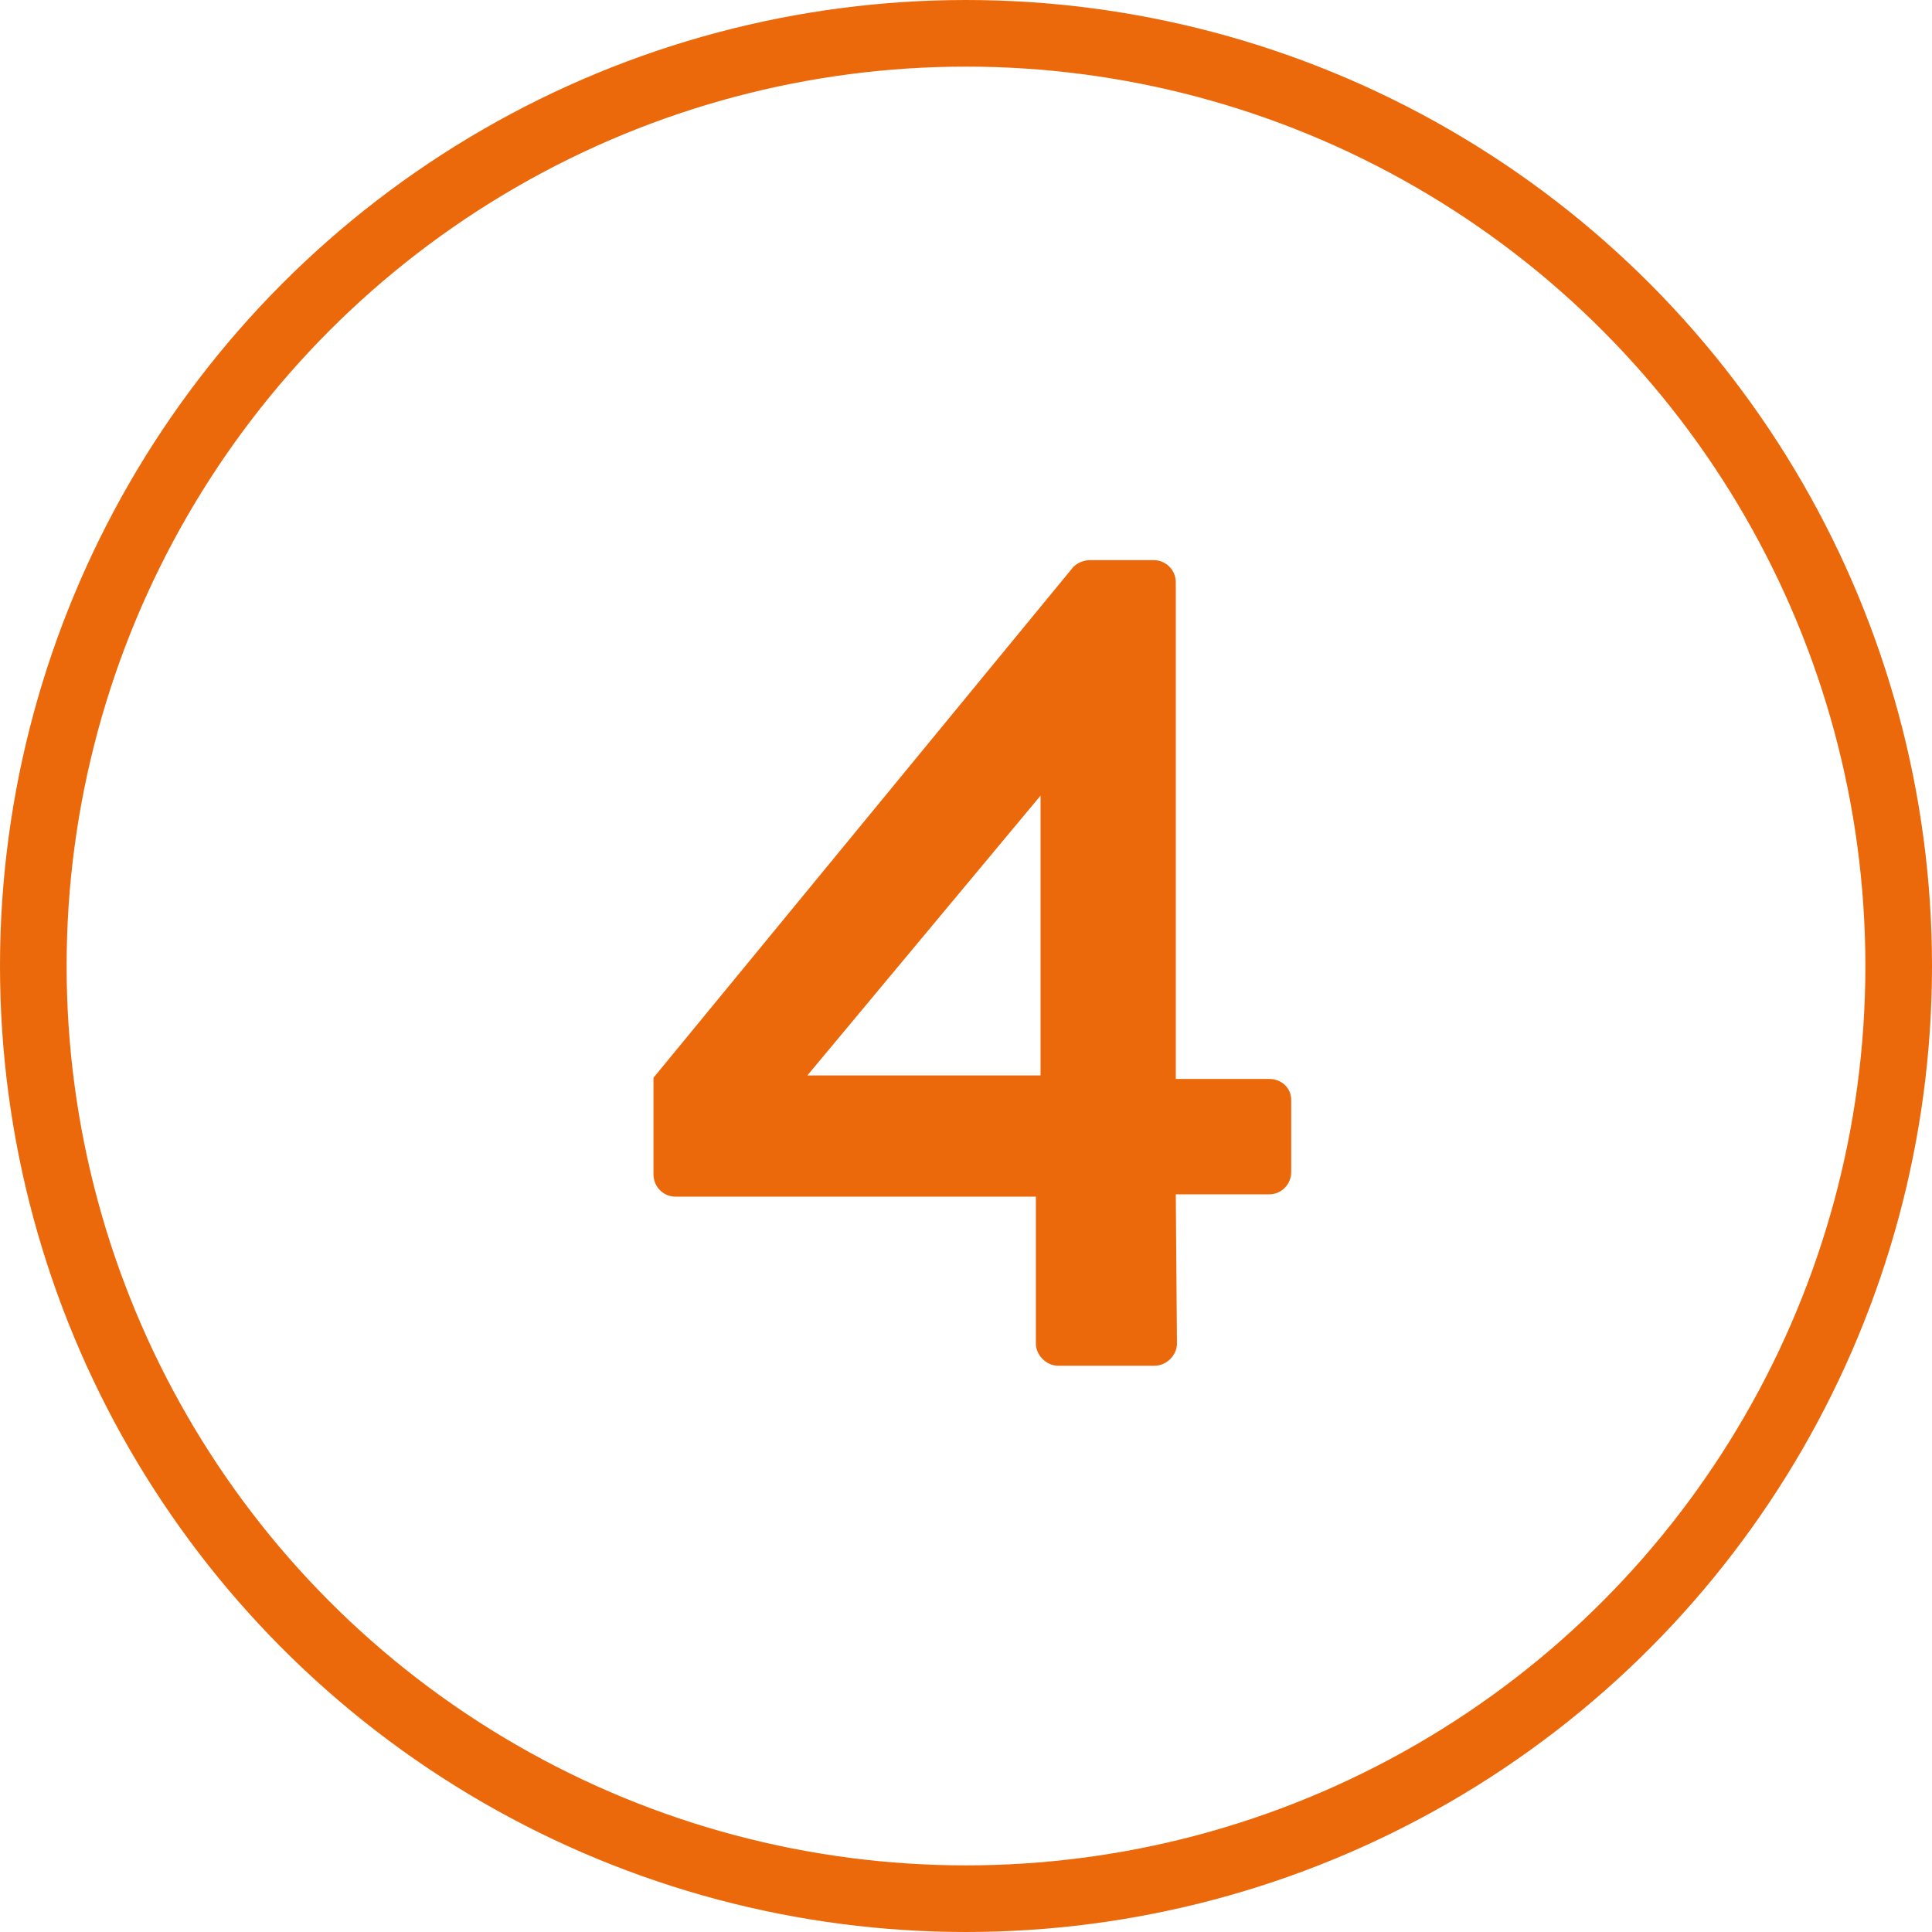
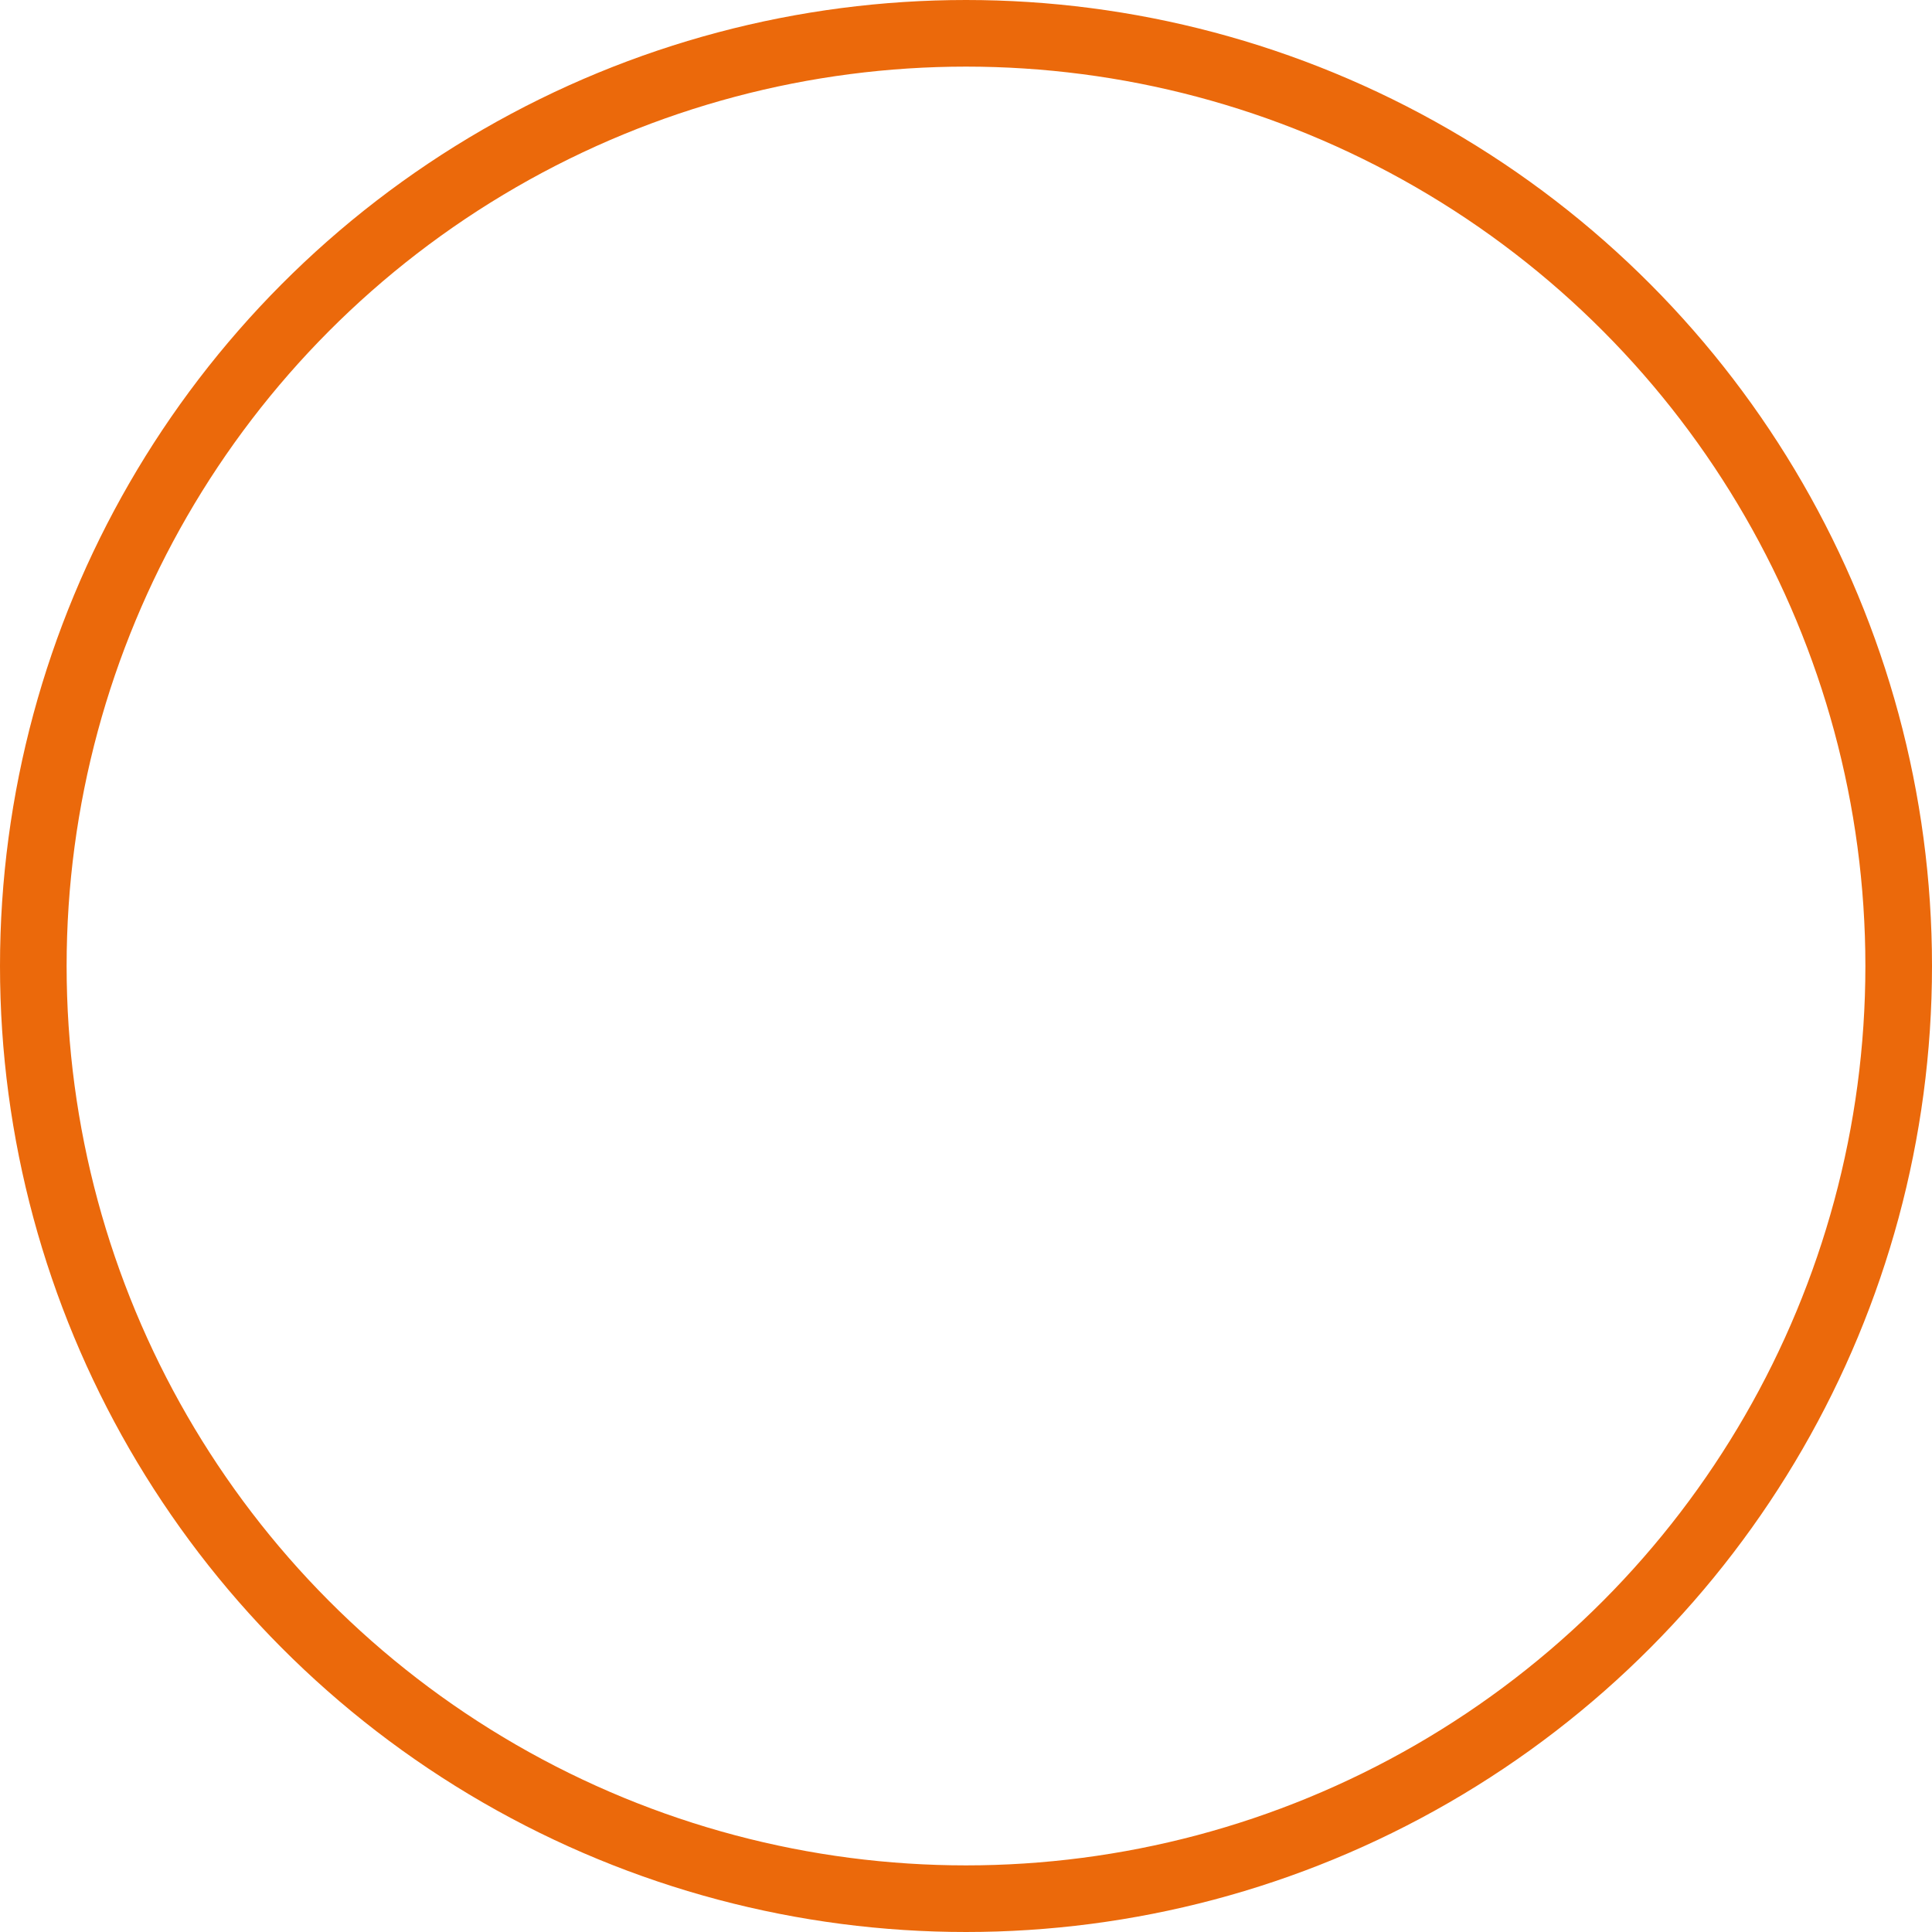
<svg xmlns="http://www.w3.org/2000/svg" width="58" height="58" viewBox="0 0 58 58" fill="none">
  <circle cx="29" cy="29" r="28" stroke="#EB690B" stroke-width="2" />
-   <path d="M20.283 35.925C19.898 35.925 19.618 35.61 19.618 35.26V32.355L32.218 17.025C32.323 16.92 32.498 16.815 32.743 16.815H34.633C34.983 16.815 35.298 17.095 35.298 17.48V32.39H38.098C38.483 32.39 38.763 32.67 38.763 33.02V35.19C38.763 35.54 38.483 35.855 38.098 35.855H35.298L35.333 40.335C35.333 40.685 35.018 41 34.668 41H31.763C31.413 41 31.098 40.685 31.098 40.335V35.925H20.283ZM24.238 32.285H31.238V23.885L24.238 32.285Z" fill="#EB690B" />
</svg>